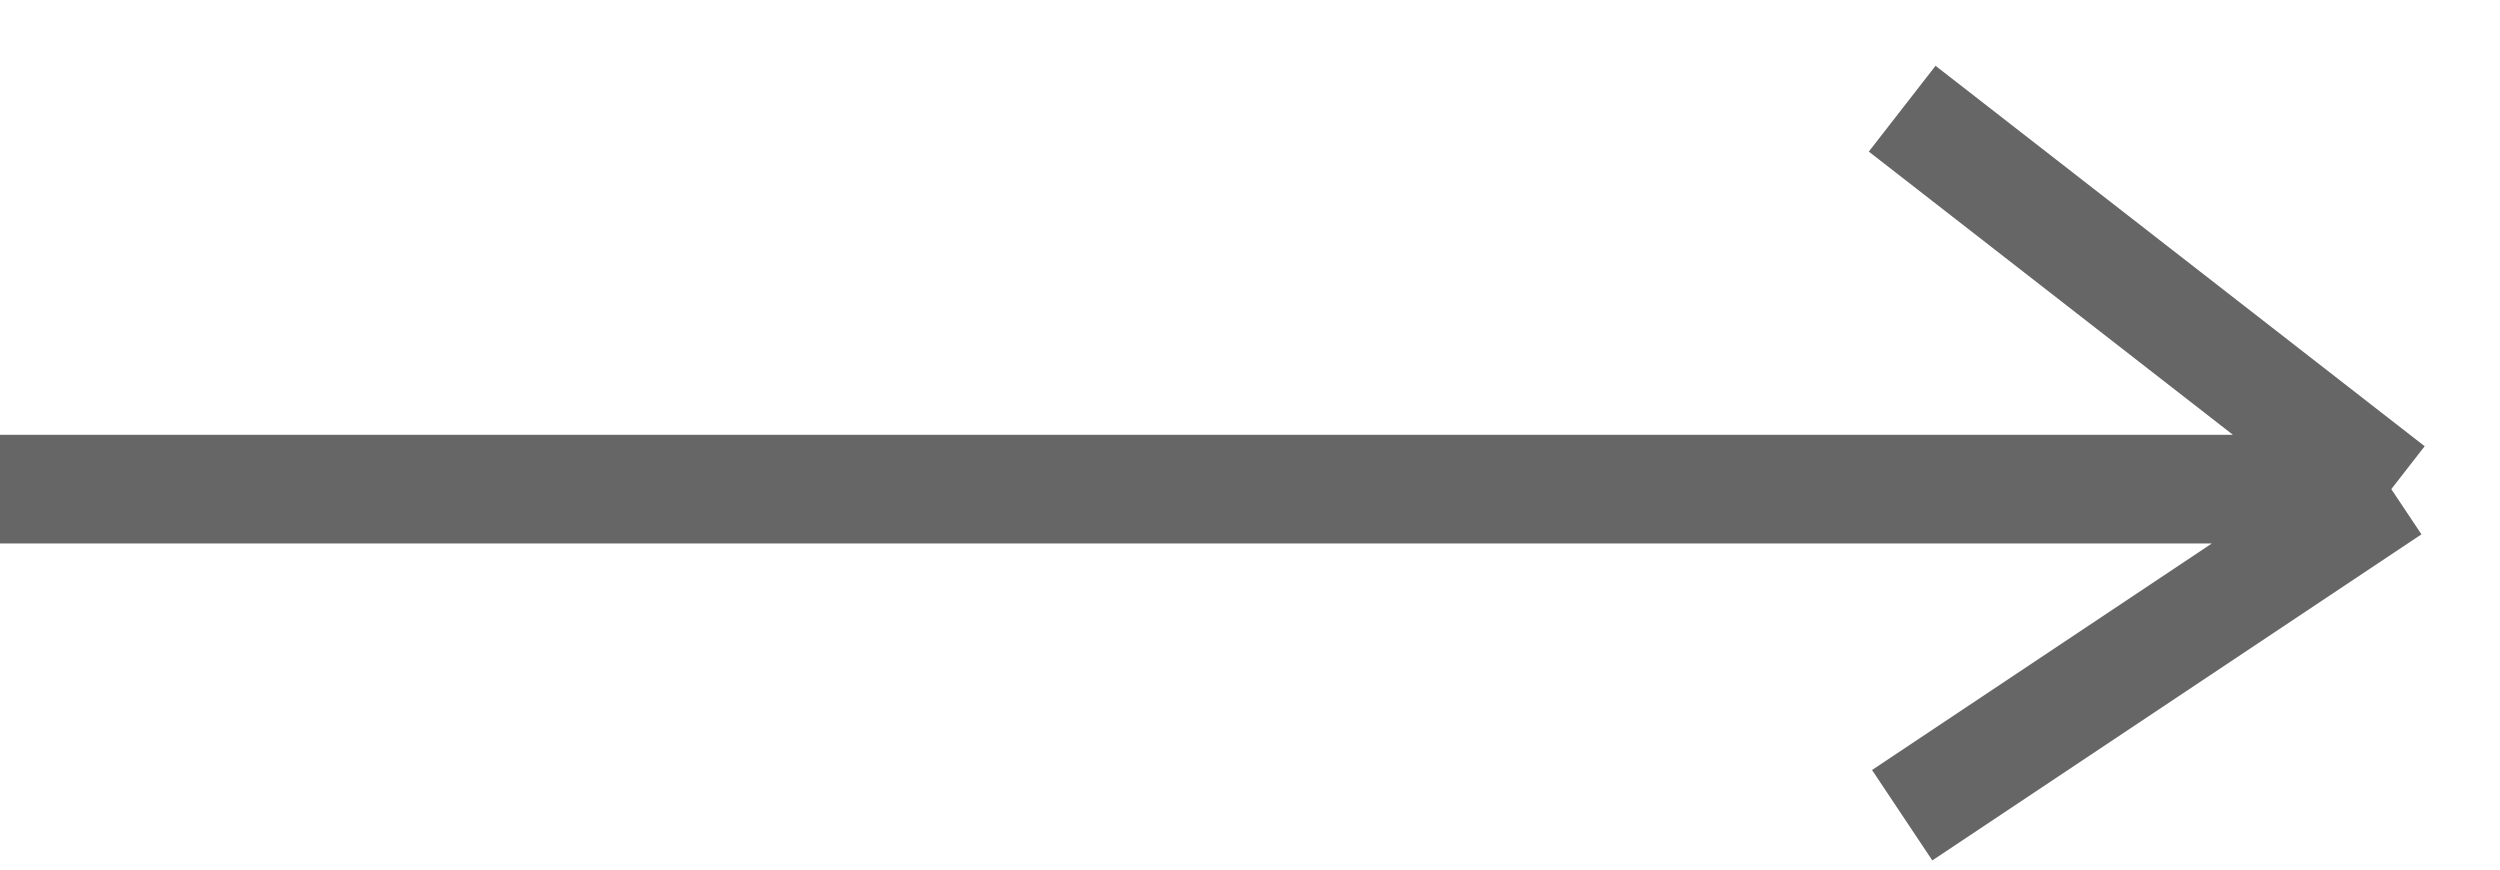
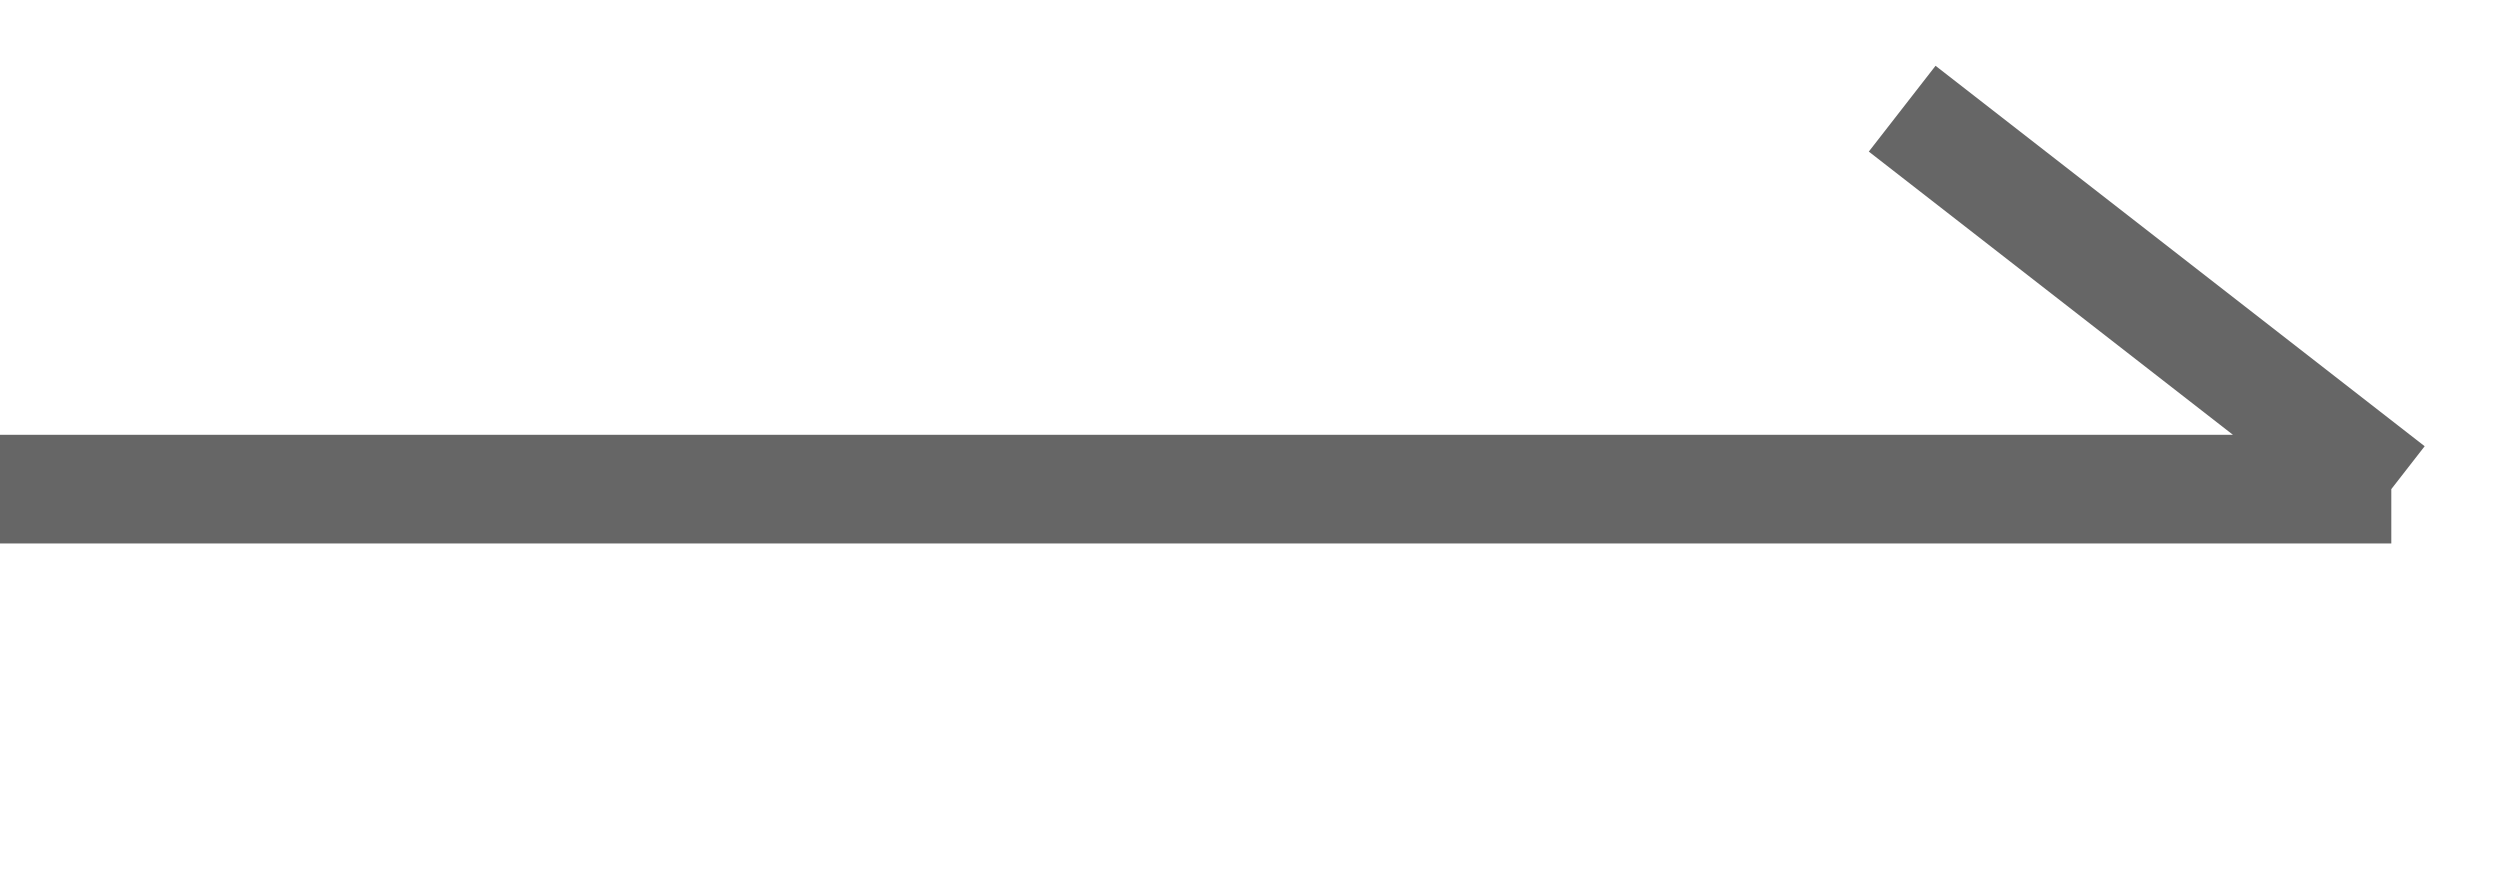
<svg xmlns="http://www.w3.org/2000/svg" width="23" height="8" viewBox="0 0 23 8" fill="none">
-   <path opacity="0.6" d="M0 4.5H22M22 4.5L17.5 1M22 4.5L17.5 7.5" stroke="black" />
+   <path opacity="0.6" d="M0 4.5H22M22 4.5L17.5 1M22 4.5" stroke="black" />
</svg>